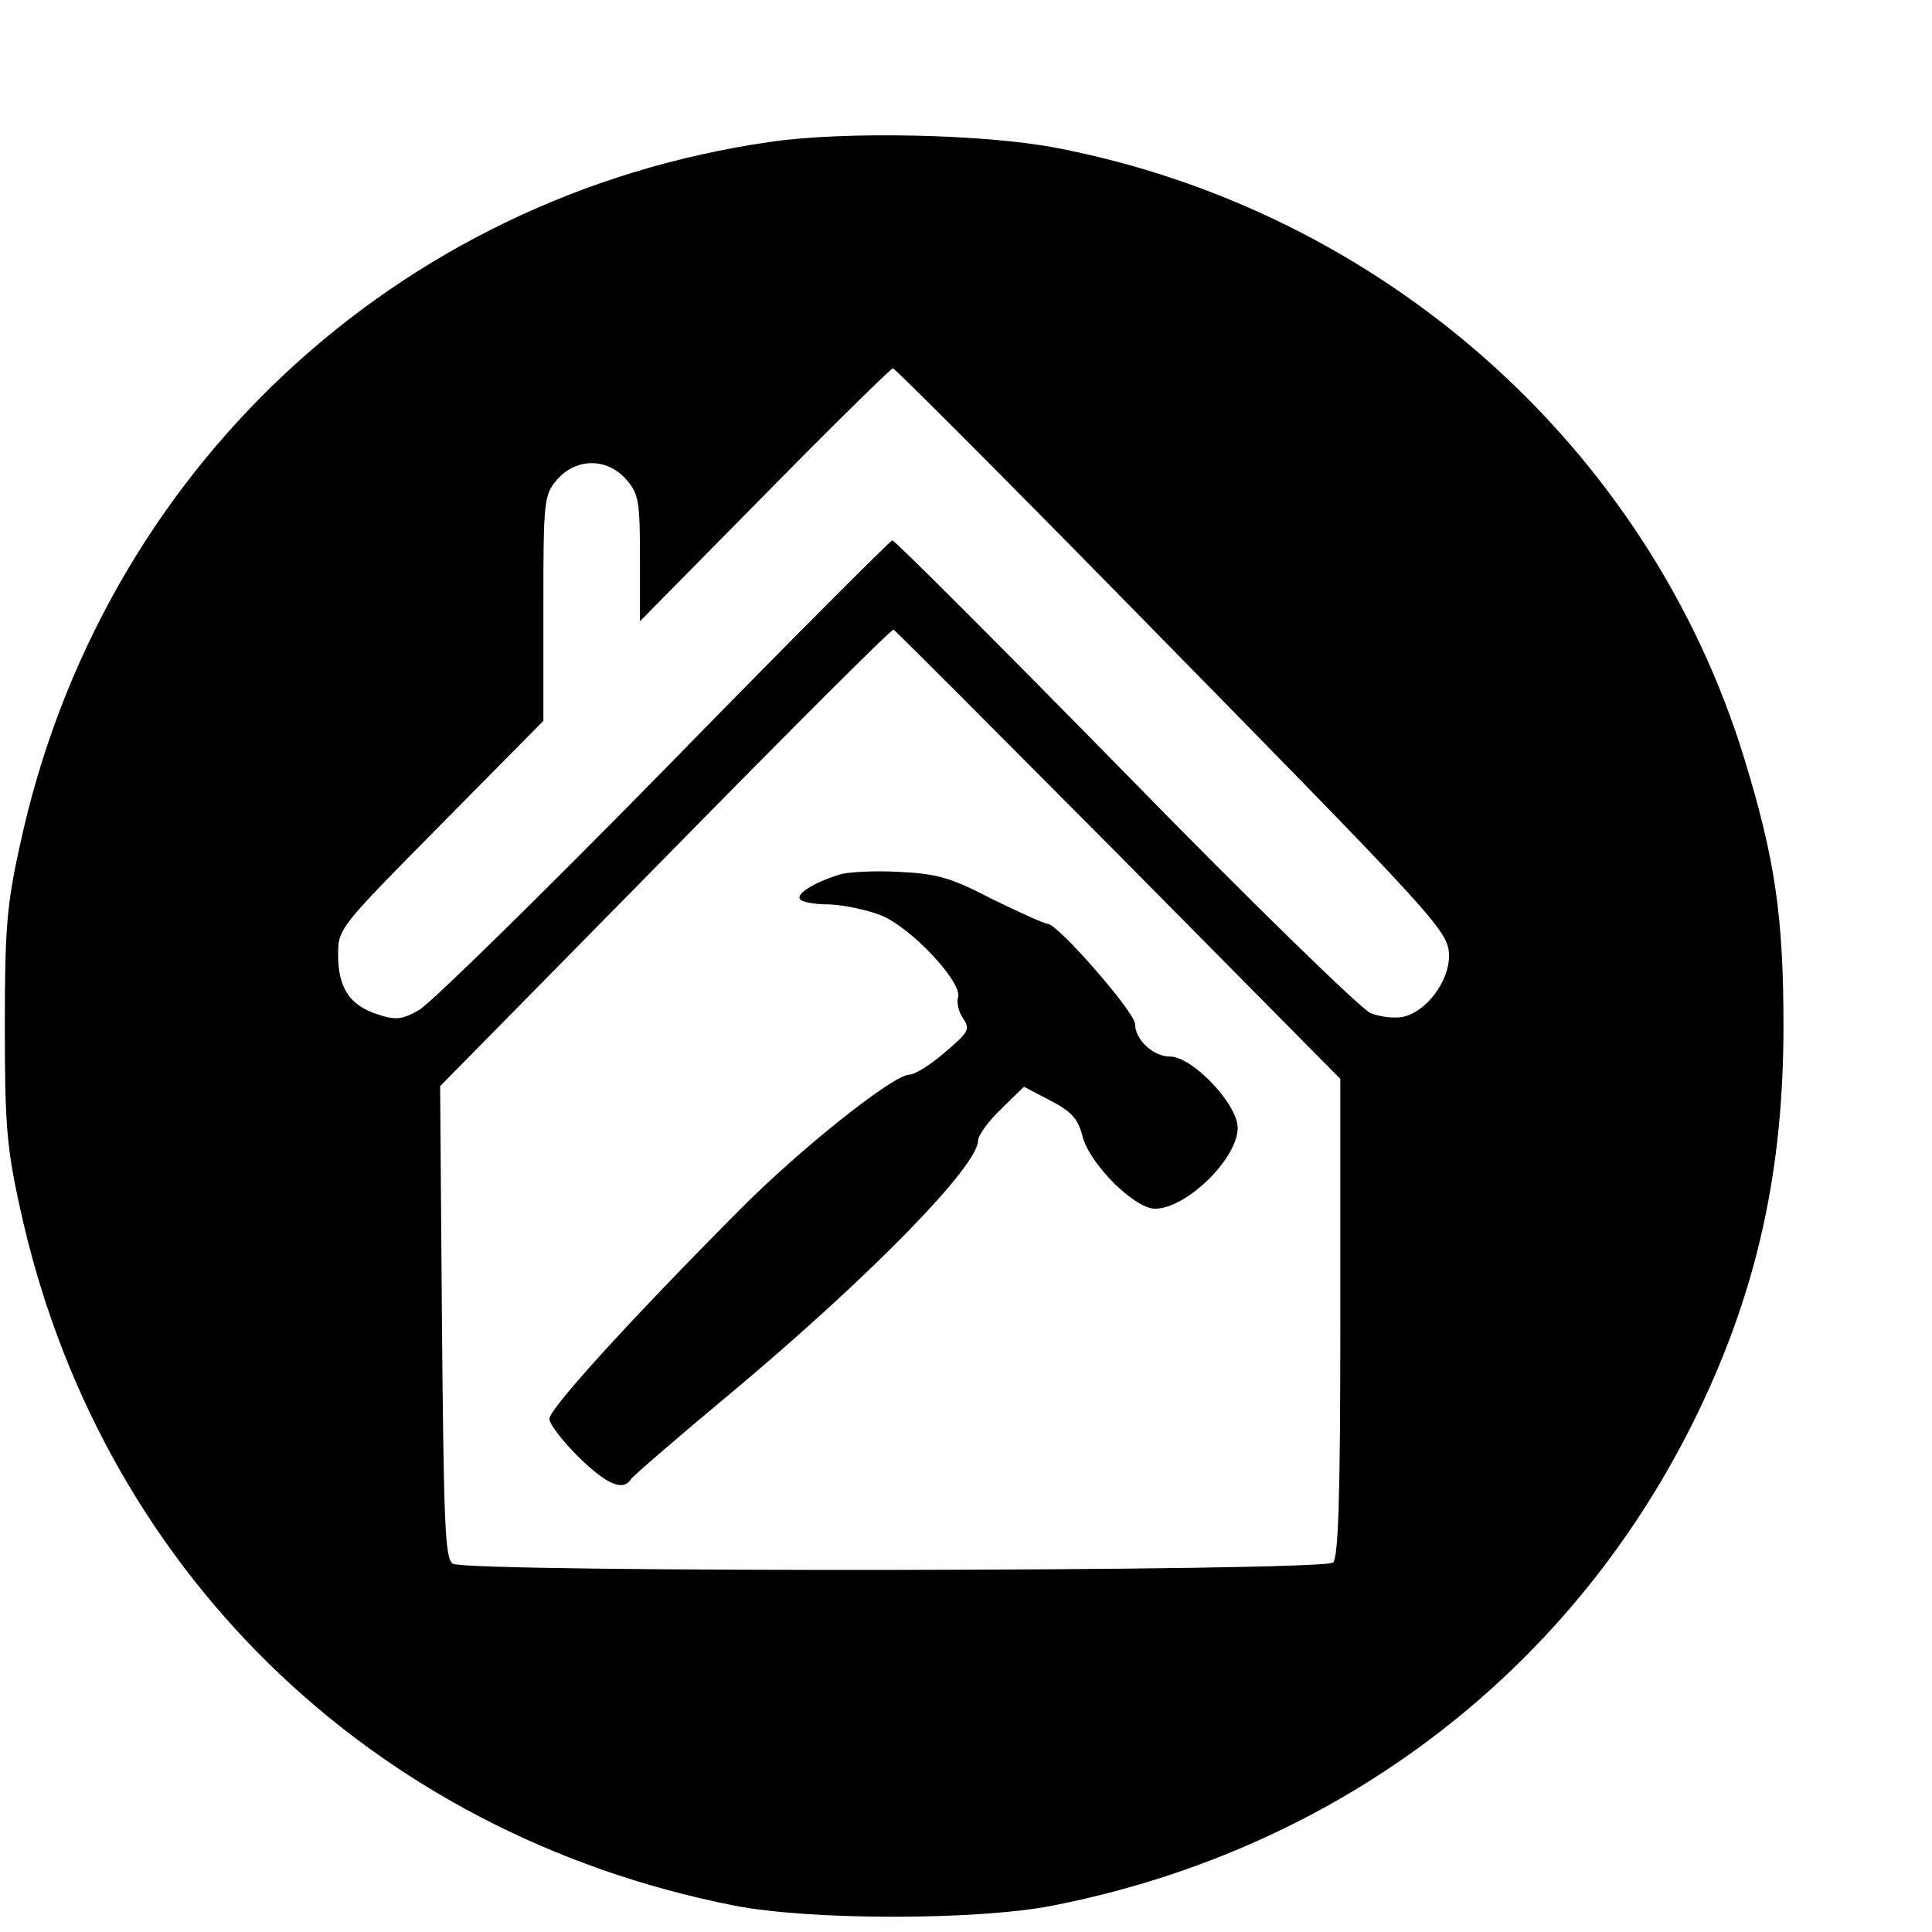
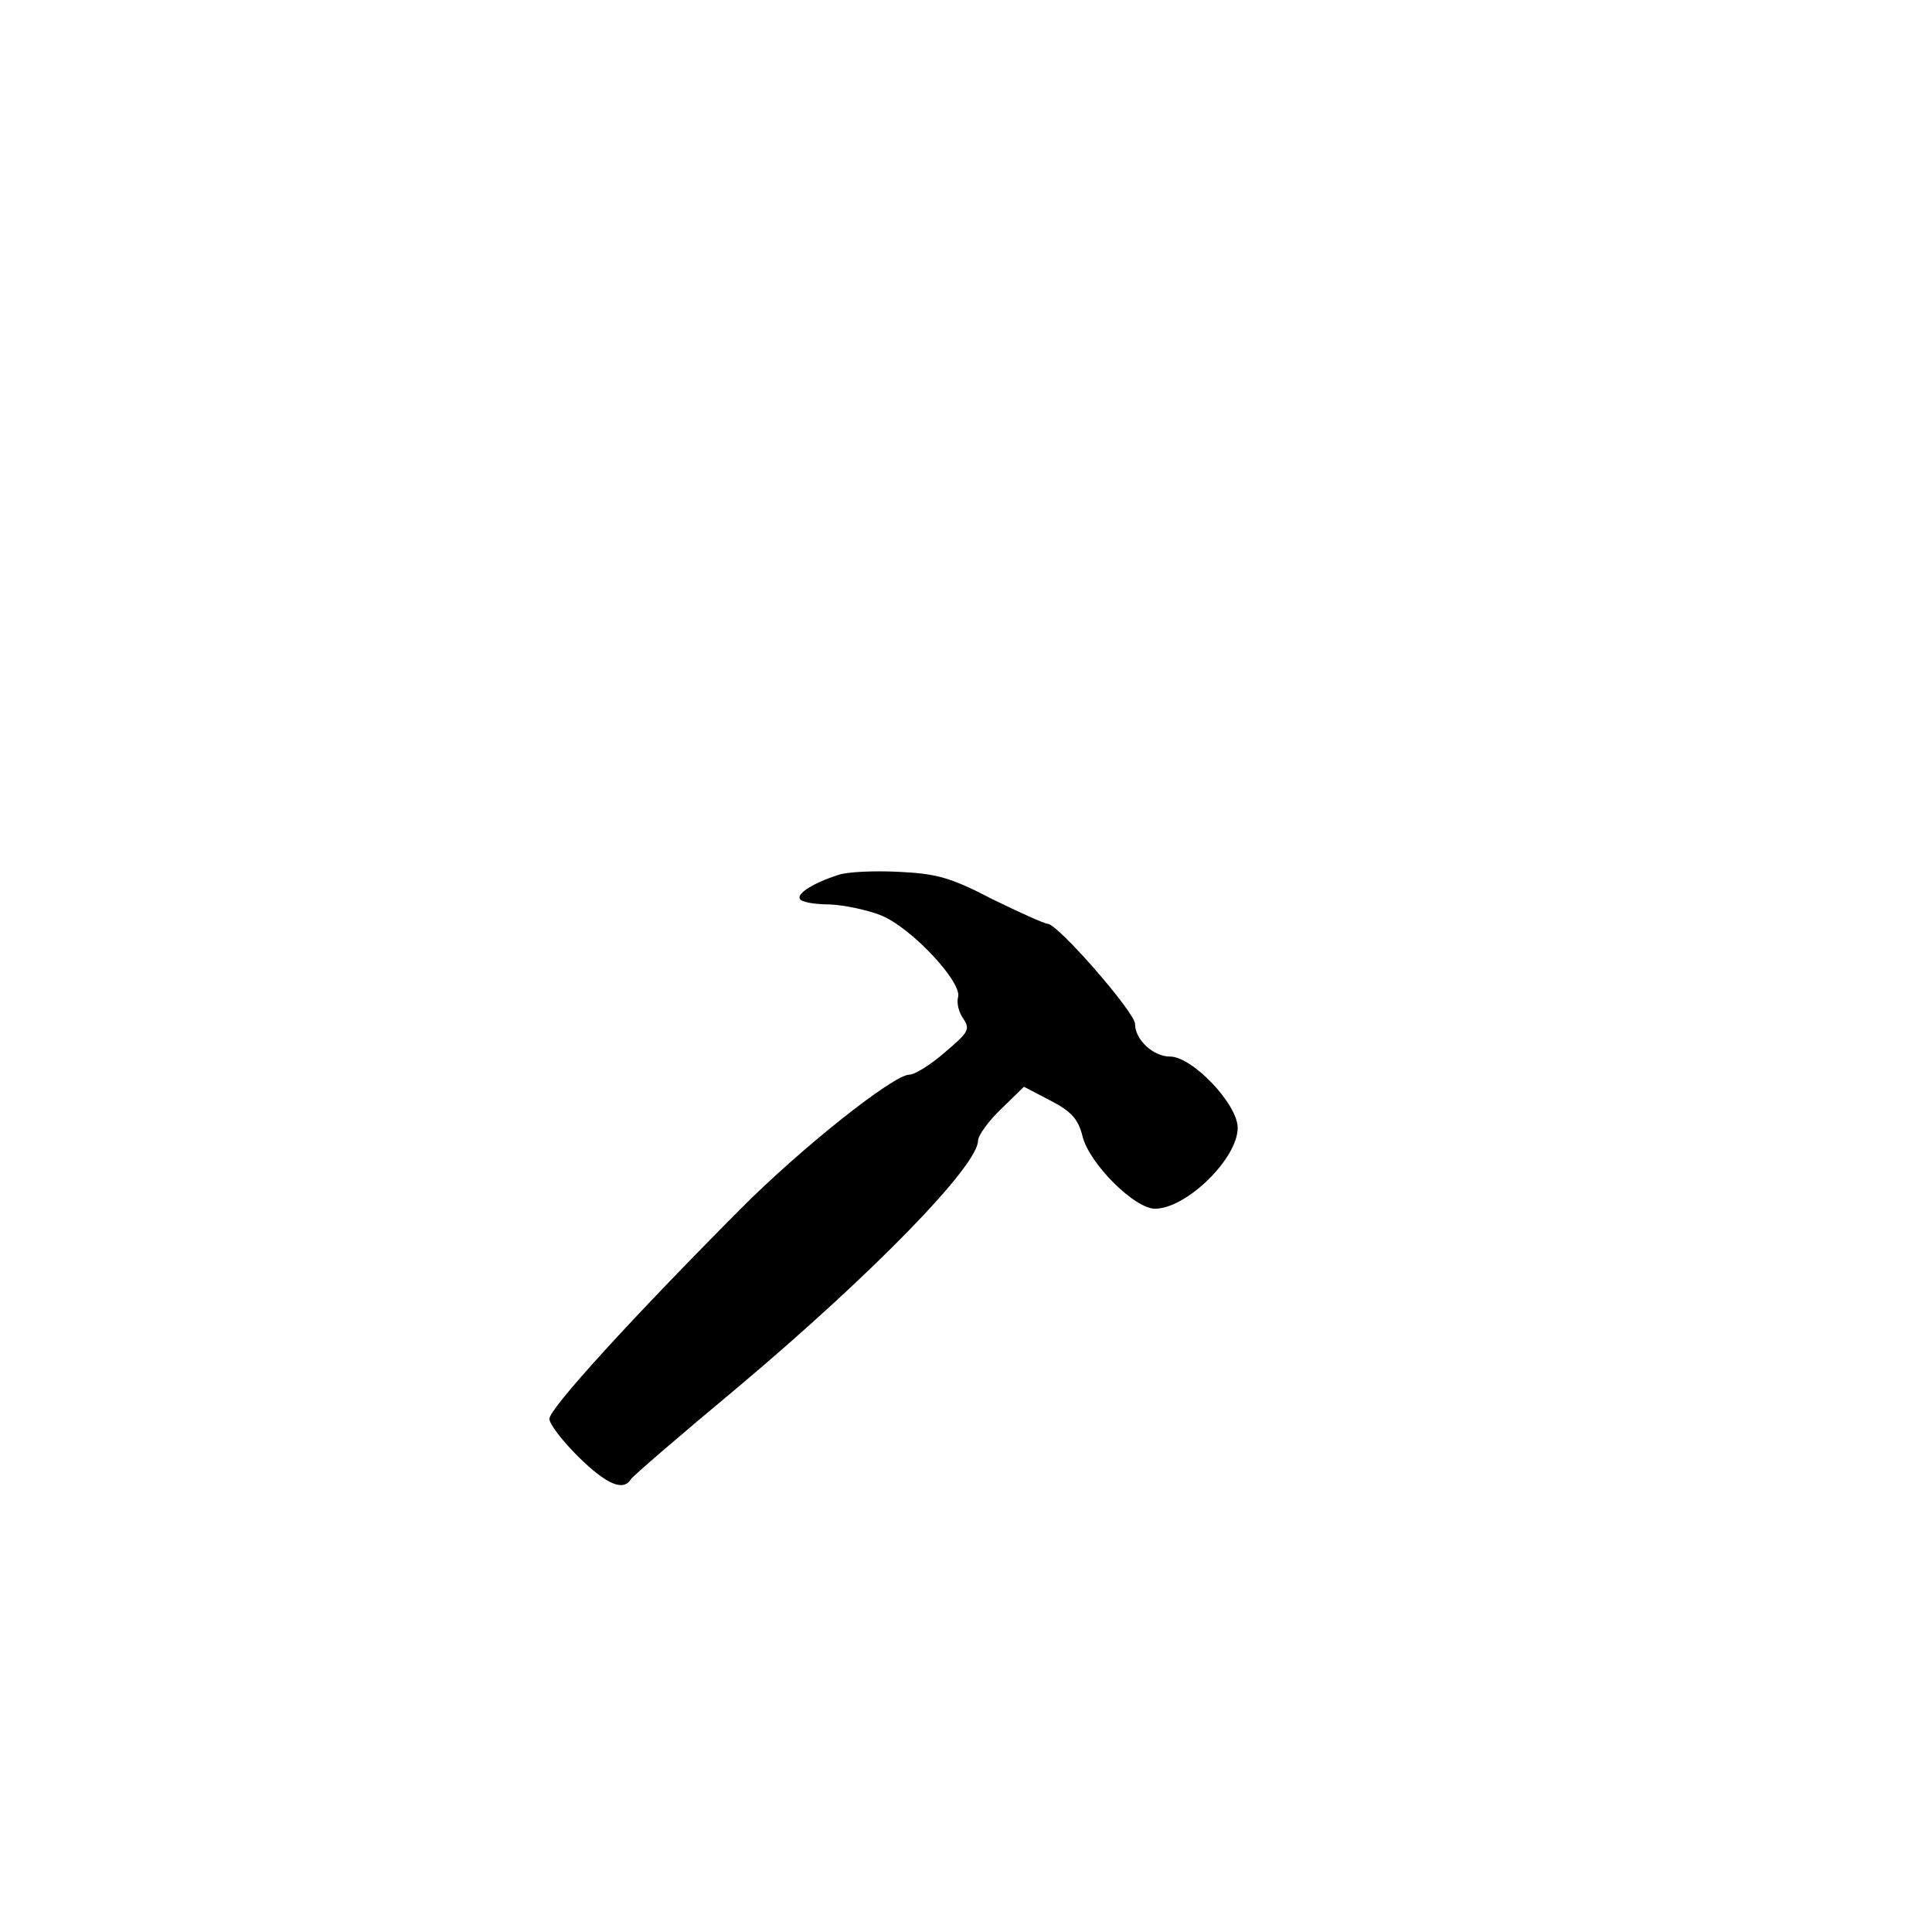
<svg xmlns="http://www.w3.org/2000/svg" version="1" width="21.333" height="21.333" viewBox="0 0 16 16">
-   <path d="M1276 2965 c-620 -89 -1110 -547 -1243 -1165 -22 -99 -25 -140 -25 -300 0 -160 3 -201 25 -300 129 -596 580 -1037 1182 -1156 125 -25 405 -25 530 0 477 94 865 393 1070 822 96 201 139 397 139 634 0 183 -14 277 -65 444 -158 515 -599 907 -1139 1011 -119 23 -351 28 -474 10z m584 -757 c528 -538 540 -550 540 -592 0 -41 -37 -91 -75 -100 -13 -3 -38 -1 -55 6 -16 7 -200 186 -407 398 -208 212 -381 385 -385 385 -3 0 -174 -171 -378 -380 -205 -209 -388 -388 -406 -398 -28 -16 -39 -17 -69 -7 -46 15 -65 44 -65 99 0 43 2 45 170 215 l170 172 0 187 c0 180 1 187 23 213 32 36 83 36 115 -1 20 -23 22 -37 22 -130 l0 -104 207 210 c113 115 209 209 212 209 3 0 175 -172 381 -382z m-7 -424 l367 -371 0 -394 c0 -294 -3 -398 -12 -407 -15 -15 -1434 -17 -1458 -2 -13 8 -15 66 -18 400 l-3 391 373 379 c205 209 375 379 378 377 3 -1 170 -169 373 -373z" transform="matrix(.005 0 0 -.005 0 16)" />
  <path d="M1389 1751 c-41 -13 -70 -31 -64 -40 2 -5 24 -9 49 -9 24 -1 62 -9 85 -18 50 -20 134 -110 128 -135 -3 -10 1 -26 9 -37 11 -17 8 -22 -31 -55 -24 -21 -50 -37 -59 -37 -26 0 -180 -122 -281 -224 -179 -180 -315 -329 -315 -346 0 -9 22 -37 48 -63 46 -45 74 -58 87 -37 3 5 83 74 178 153 221 186 397 366 397 408 0 8 17 32 38 52 l38 37 44 -23 c35 -18 46 -31 53 -59 11 -45 86 -120 120 -120 52 0 137 83 137 134 0 39 -75 118 -112 118 -28 0 -58 28 -58 54 0 19 -128 166 -145 166 -5 0 -47 19 -92 41 -69 36 -92 42 -155 45 -40 2 -85 0 -99 -5z" transform="matrix(.005 0 0 -.005 0 16)" />
</svg>